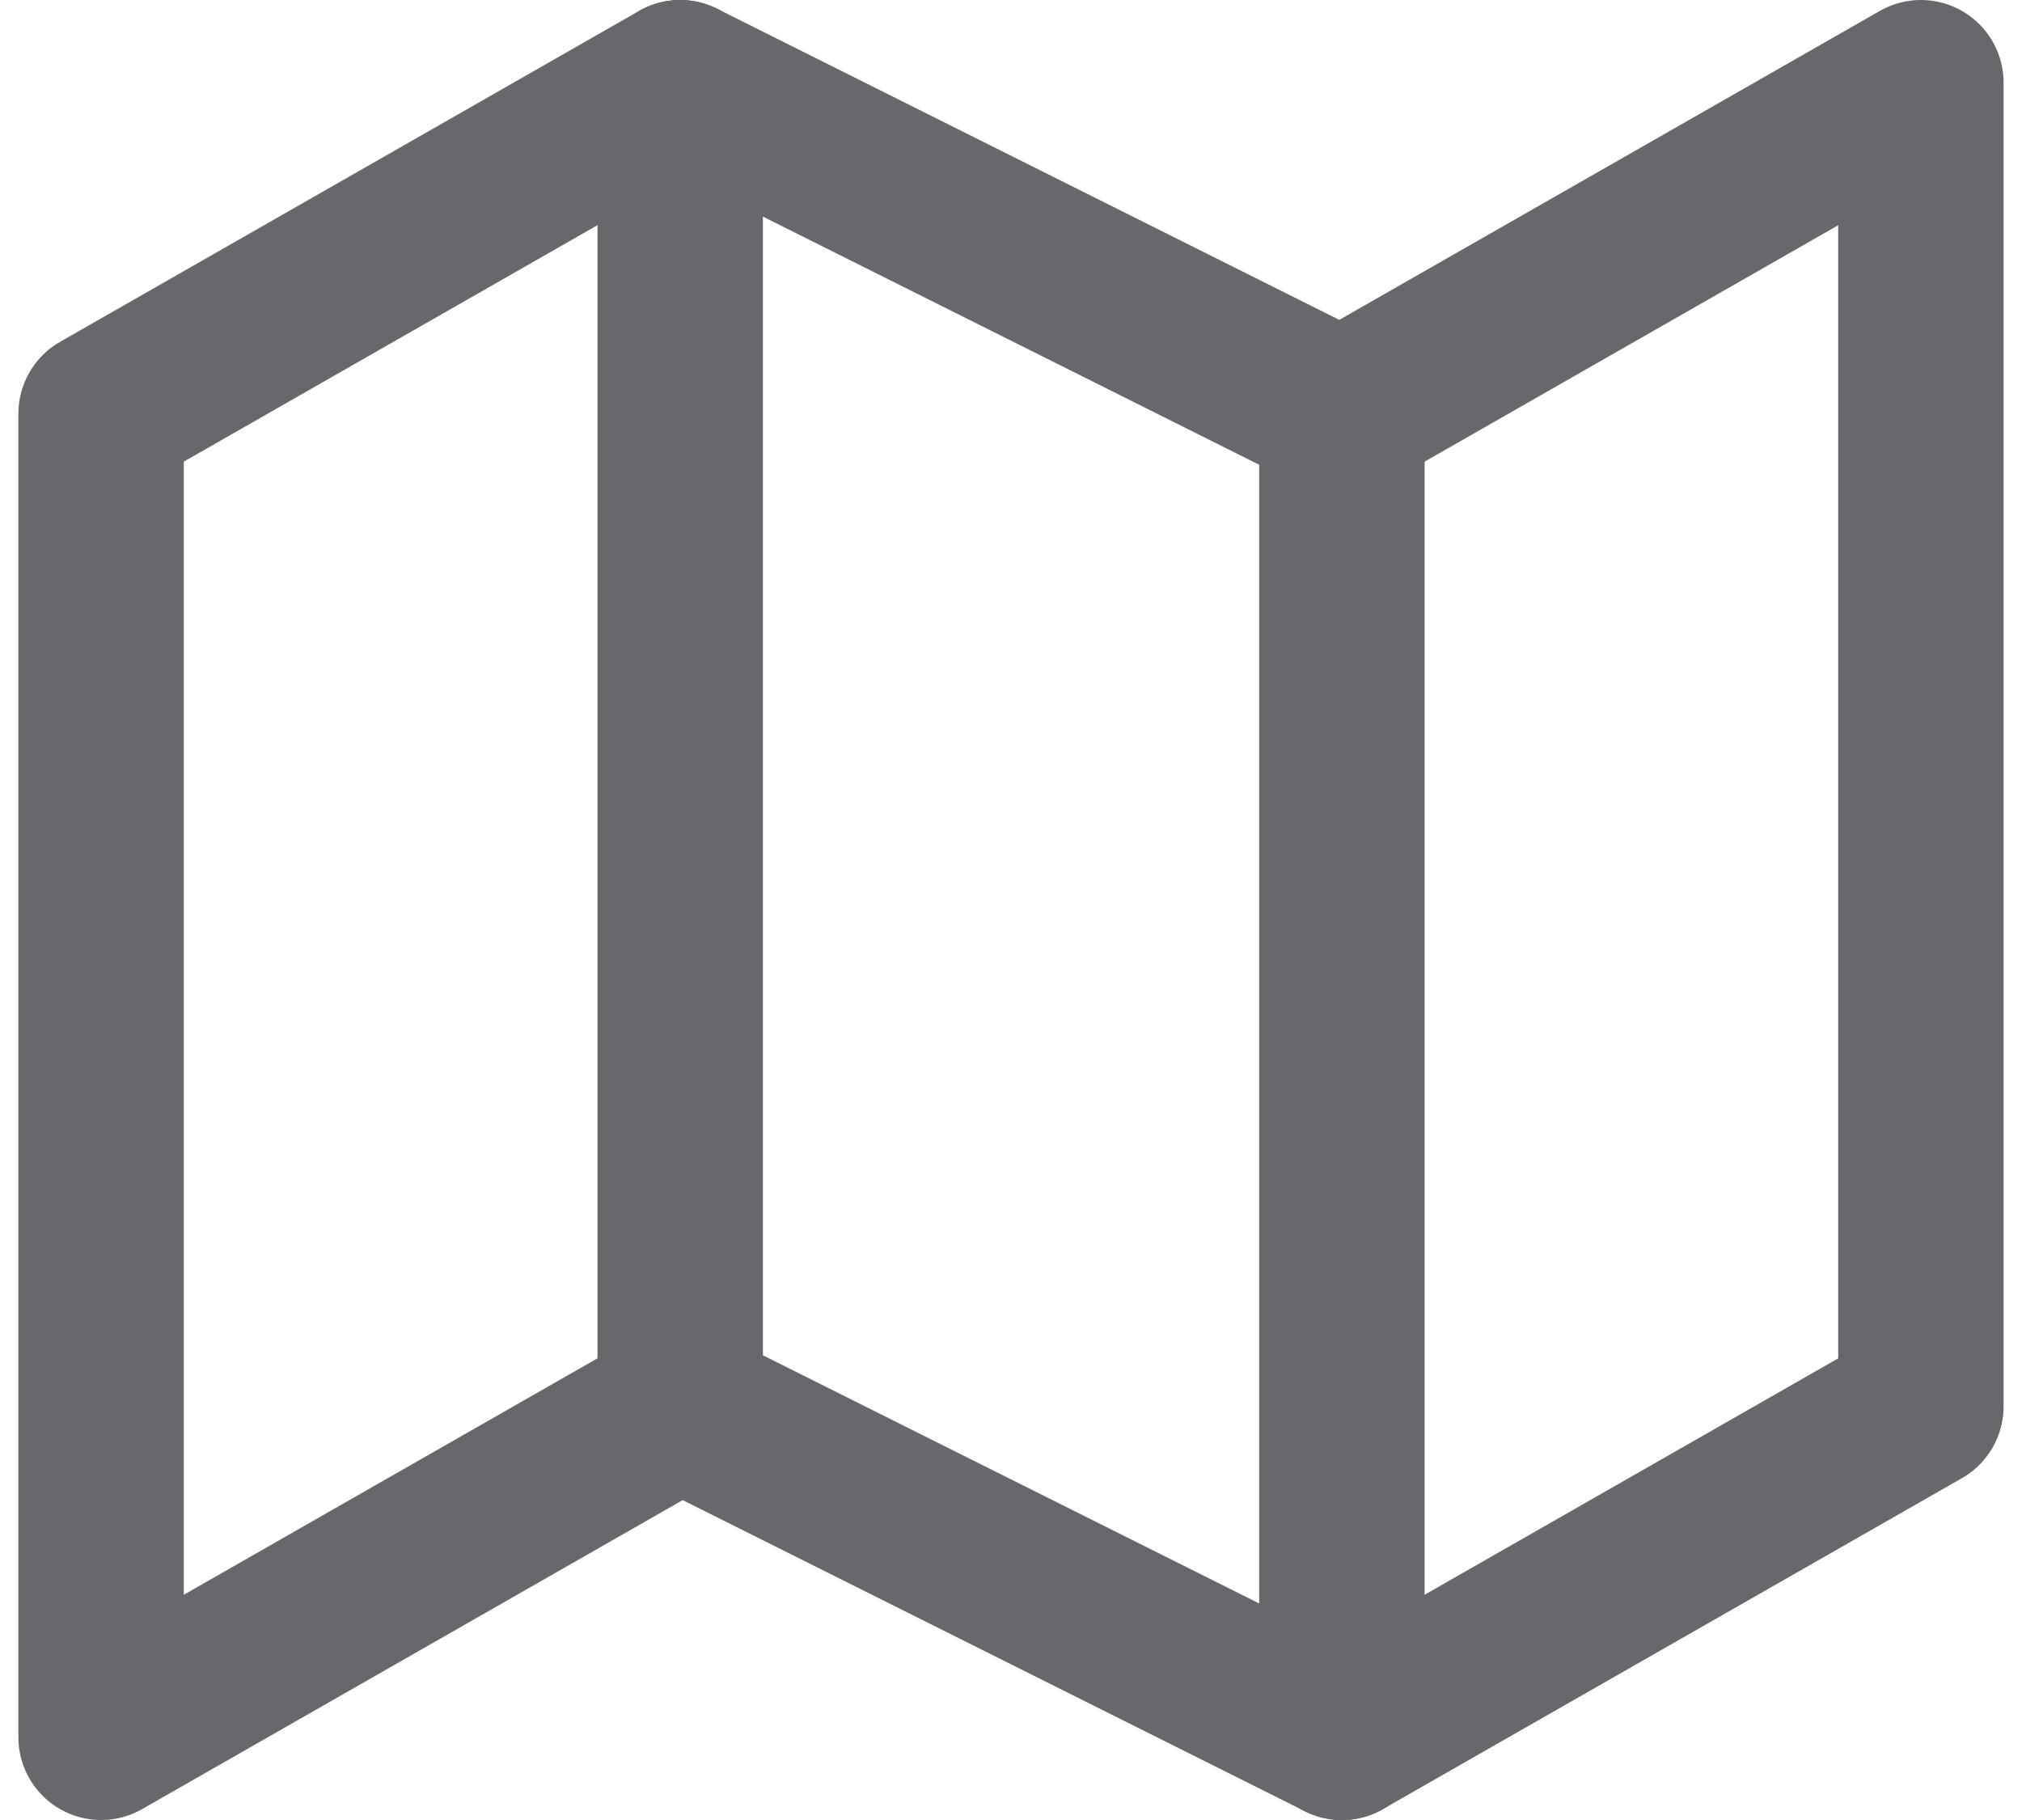
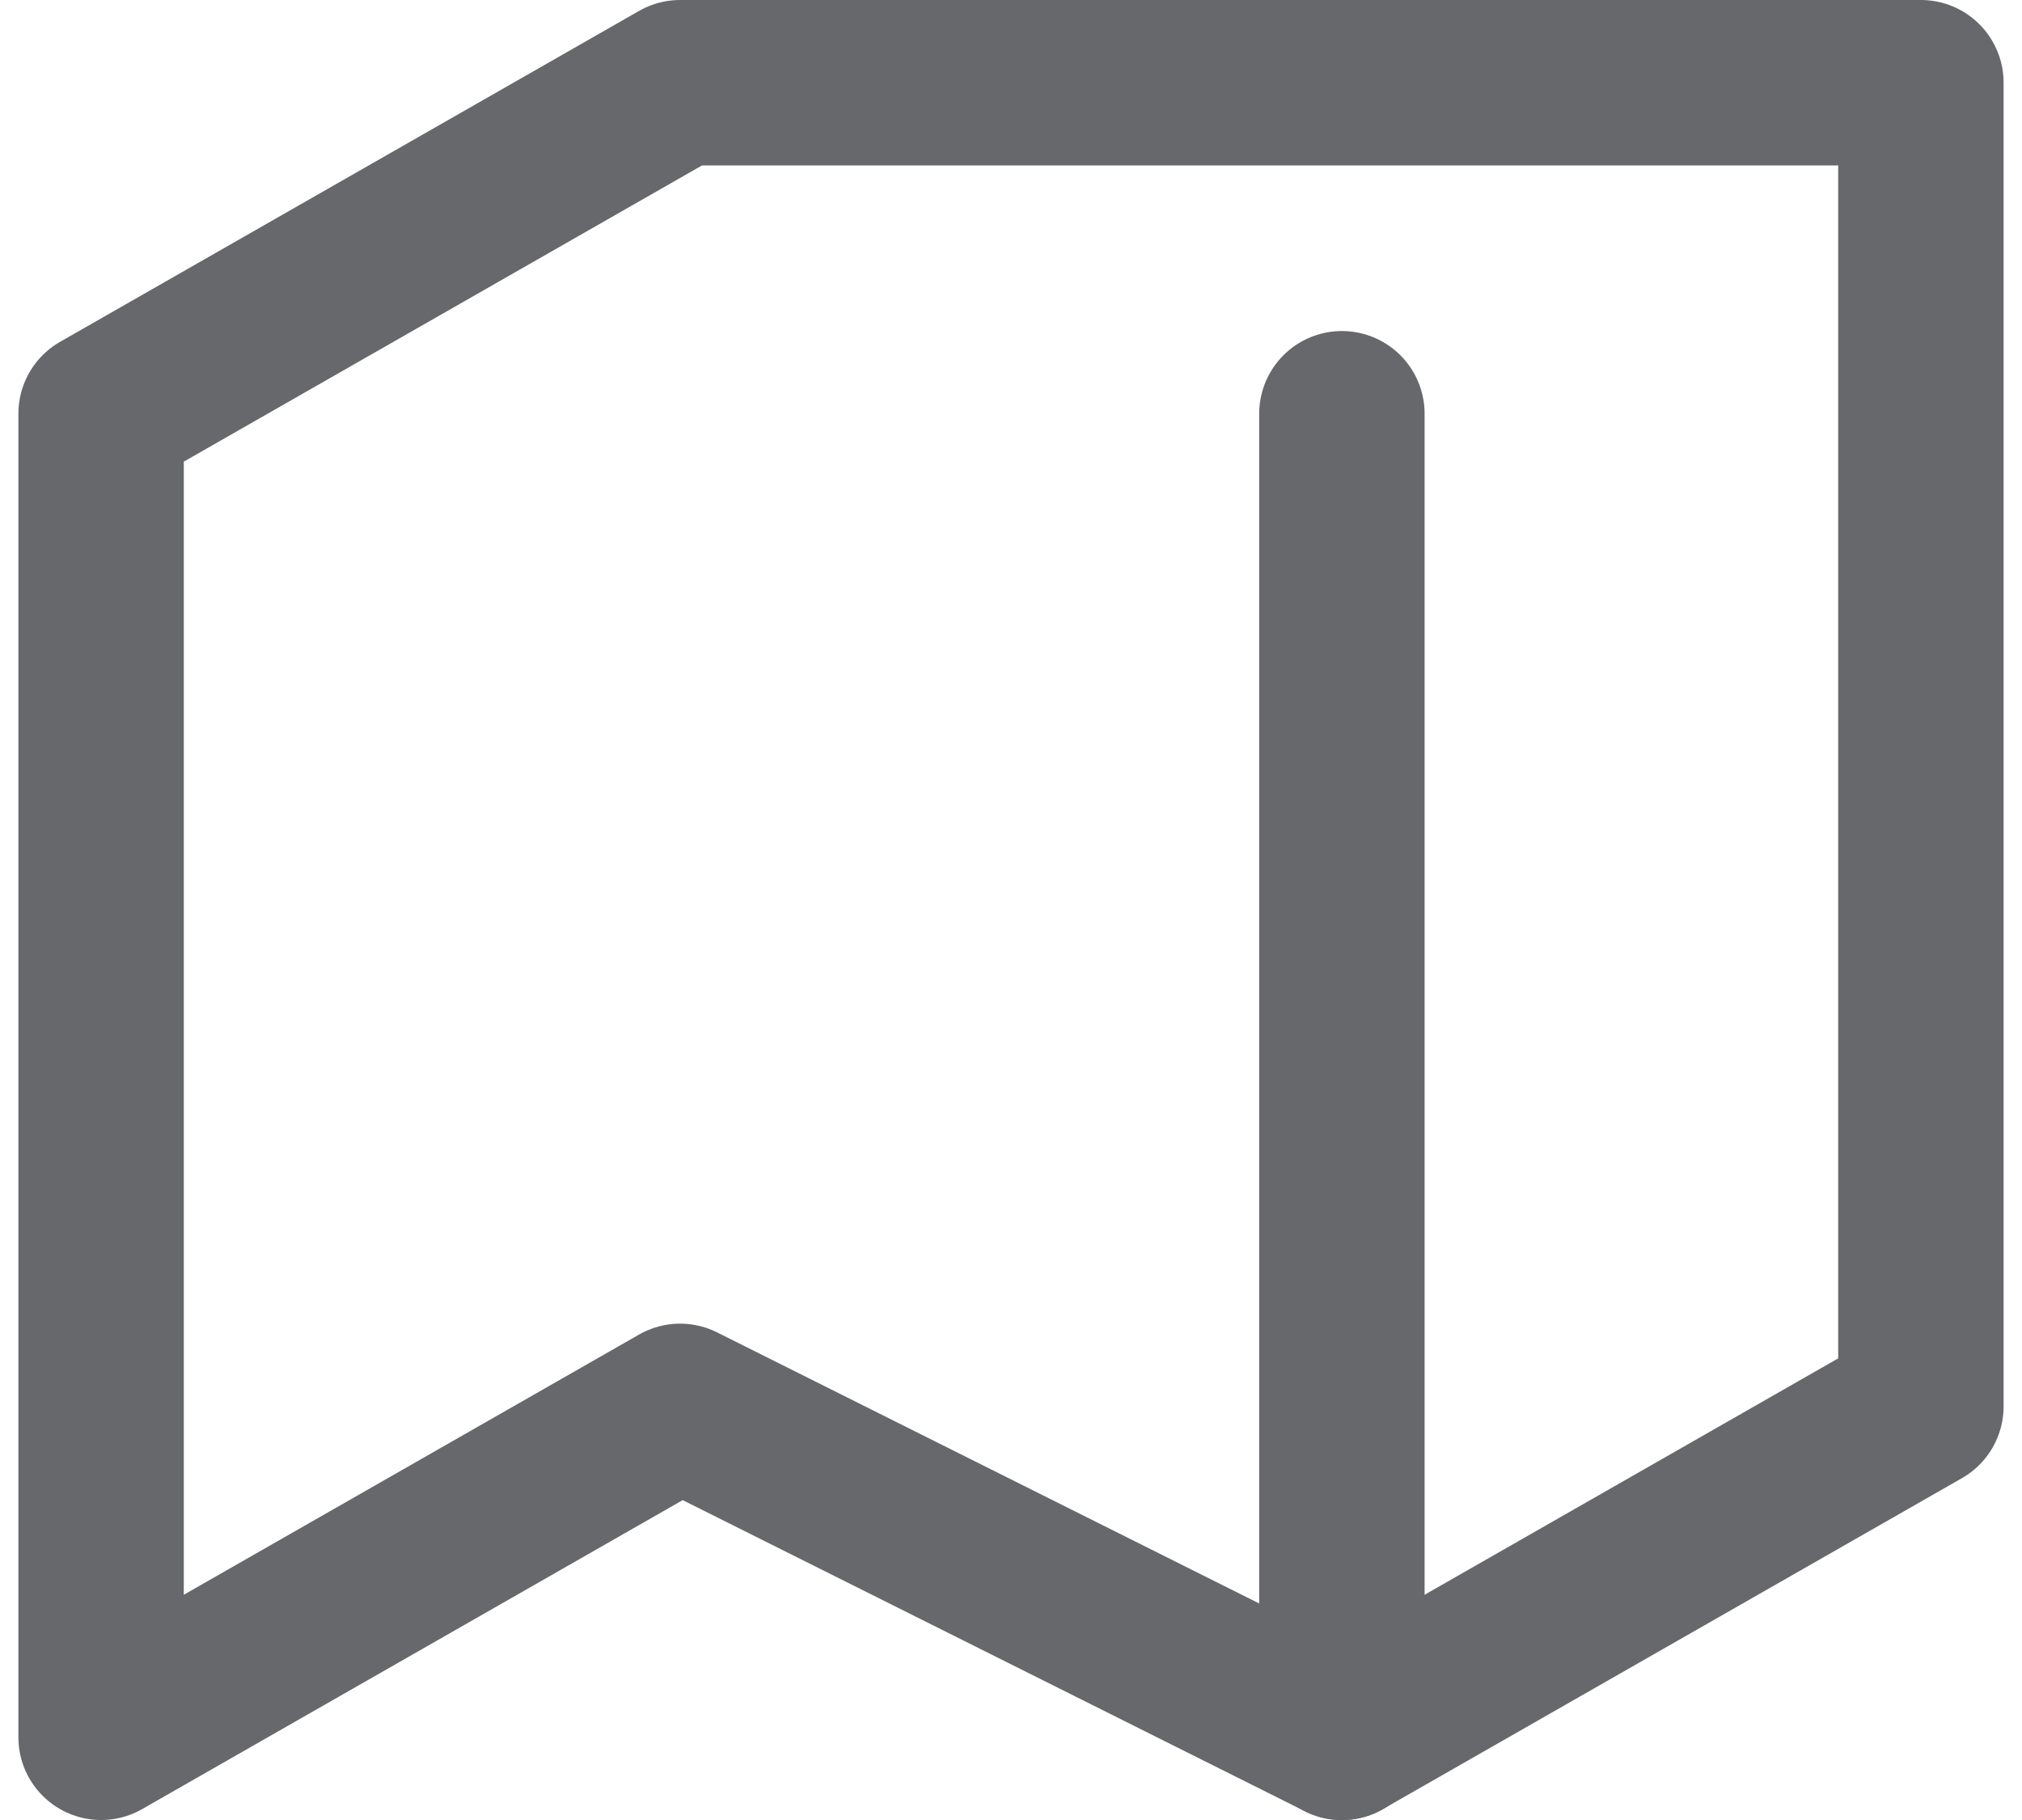
<svg xmlns="http://www.w3.org/2000/svg" width="20" height="18" viewBox="0 0 20 18" fill="none">
-   <path d="M1 4.091V17.182L6.727 13.909L13.273 17.182L19 13.909V0.818L13.273 4.091L6.727 0.818L1 4.091Z" stroke="#66686C" stroke-width="1.636" stroke-linecap="round" stroke-linejoin="round" />
-   <path d="M6.728 0.818V13.909" stroke="#66686C" stroke-width="1.636" stroke-linecap="round" stroke-linejoin="round" />
+   <path d="M1 4.091V17.182L6.727 13.909L13.273 17.182L19 13.909V0.818L6.727 0.818L1 4.091Z" stroke="#66686C" stroke-width="1.636" stroke-linecap="round" stroke-linejoin="round" />
  <path d="M13.273 4.092V17.183" stroke="#66686C" stroke-width="1.636" stroke-linecap="round" stroke-linejoin="round" />
</svg>